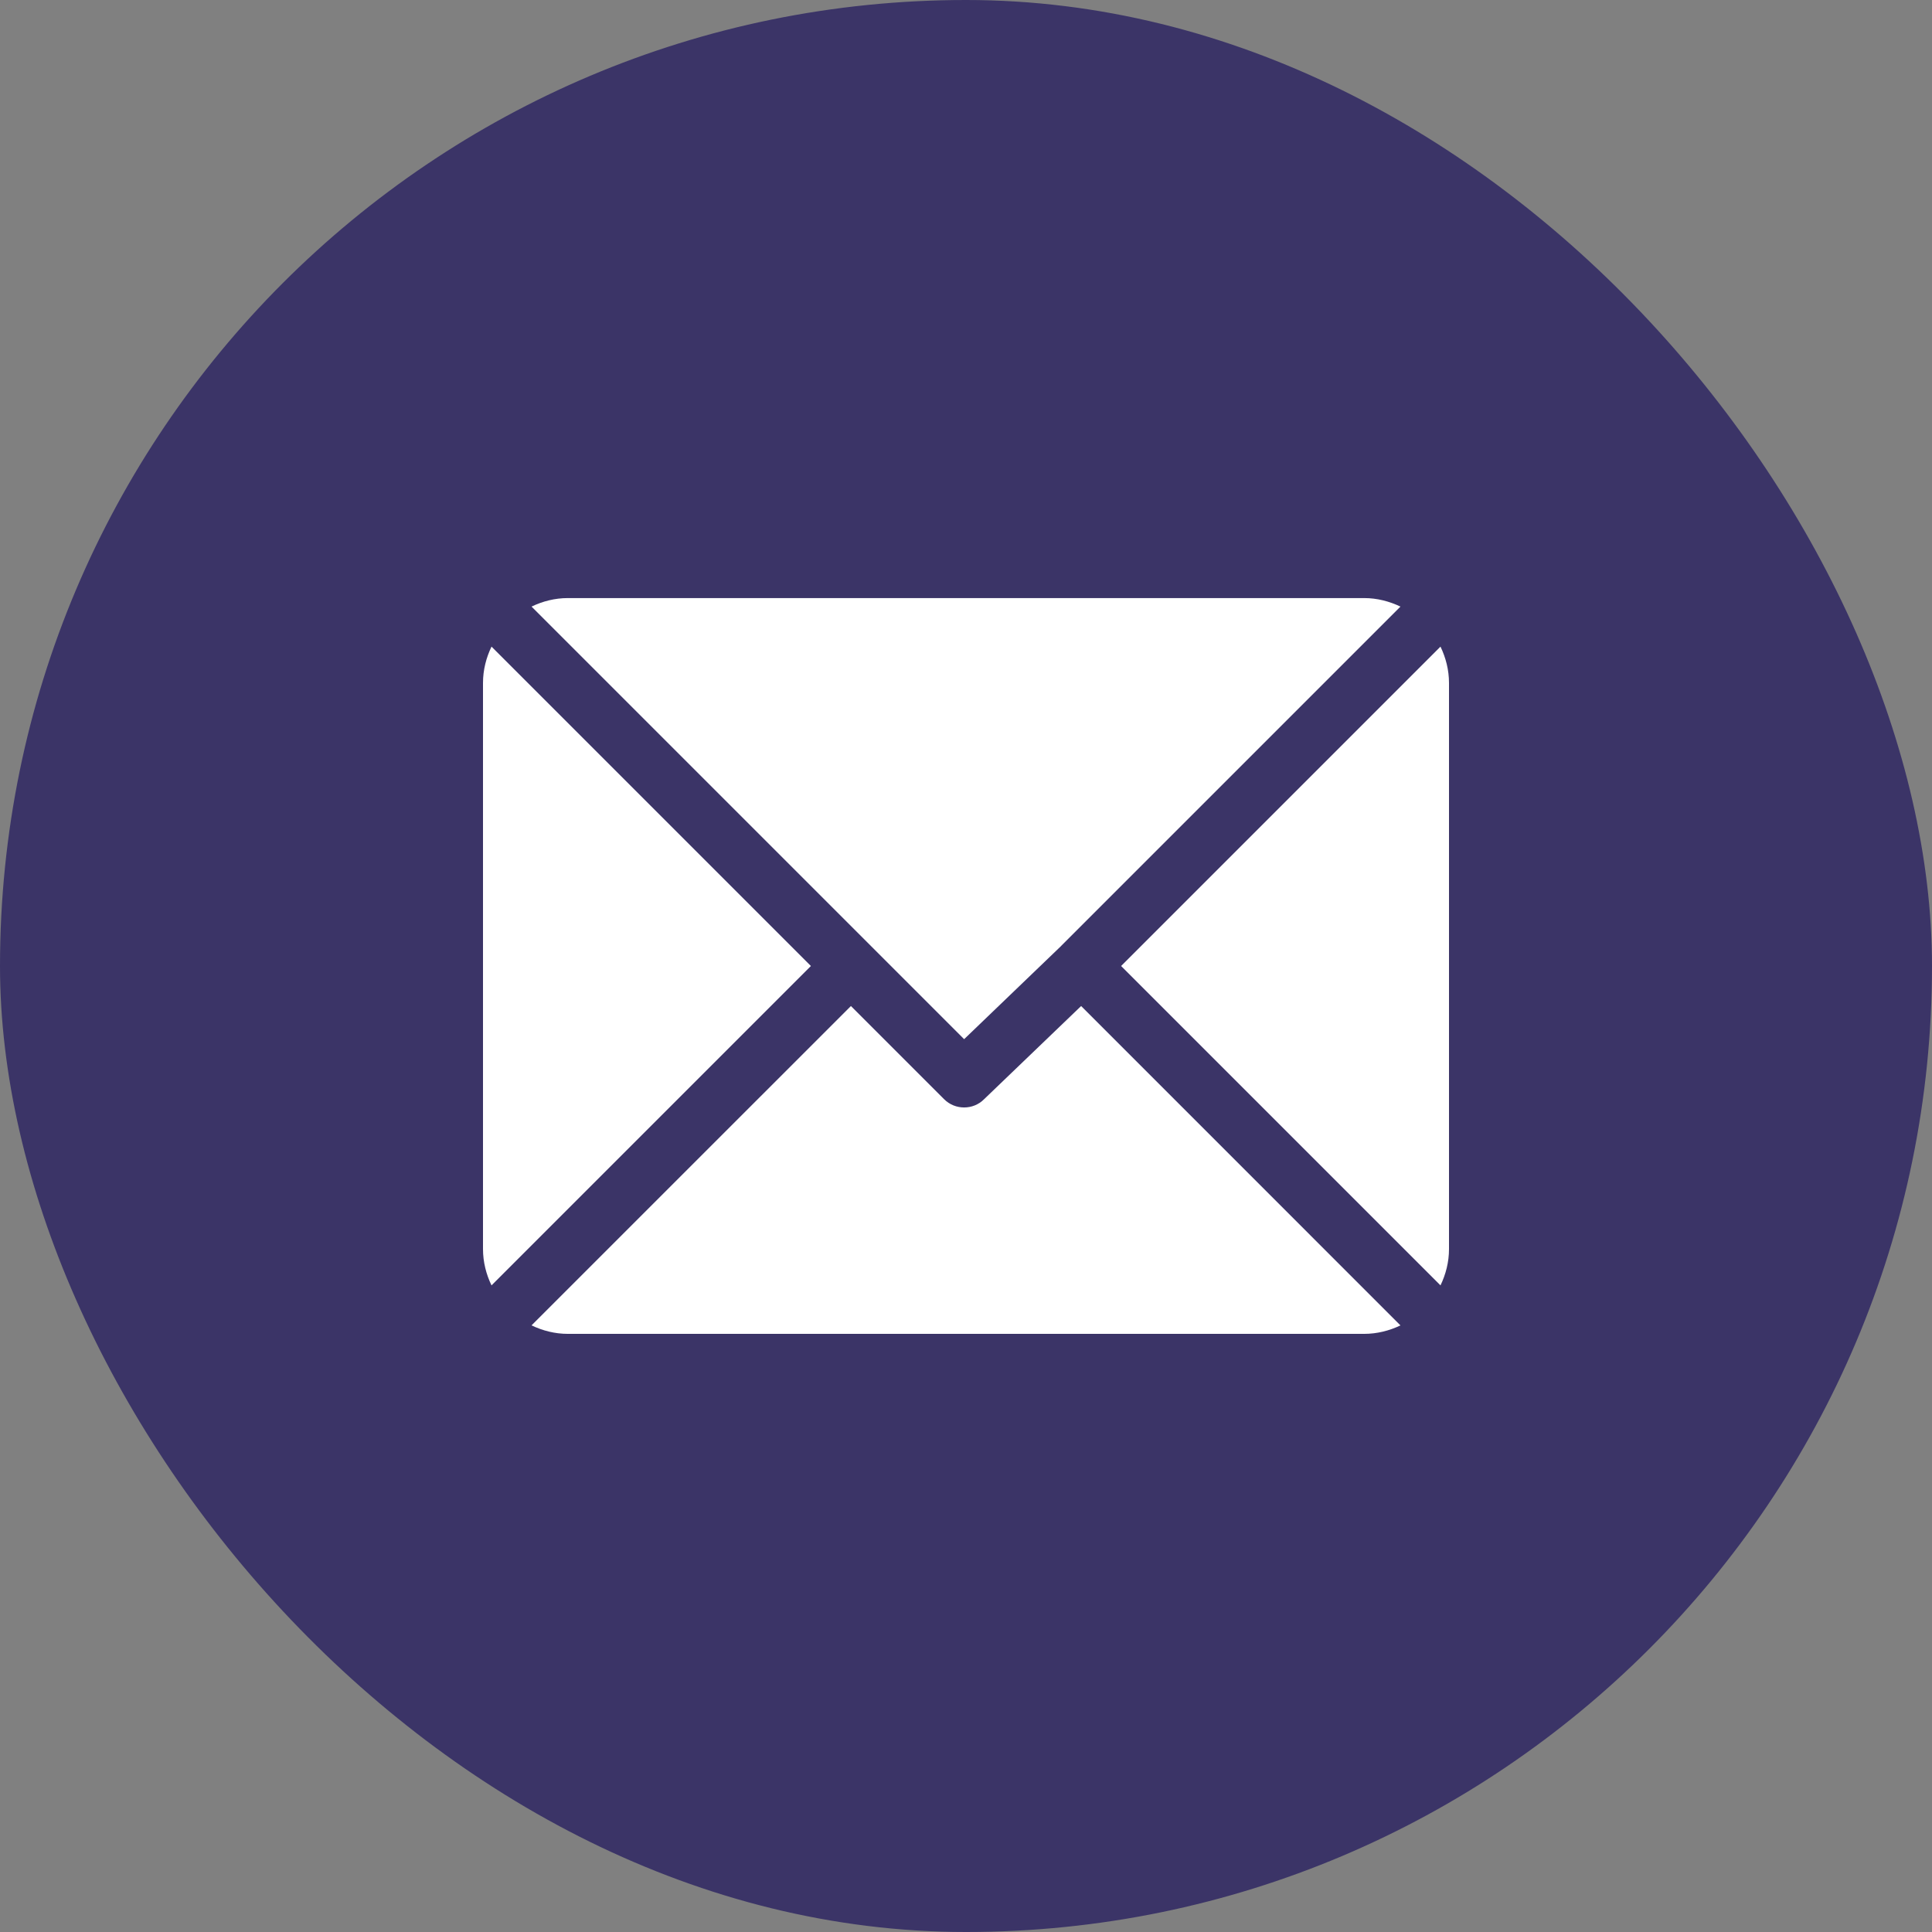
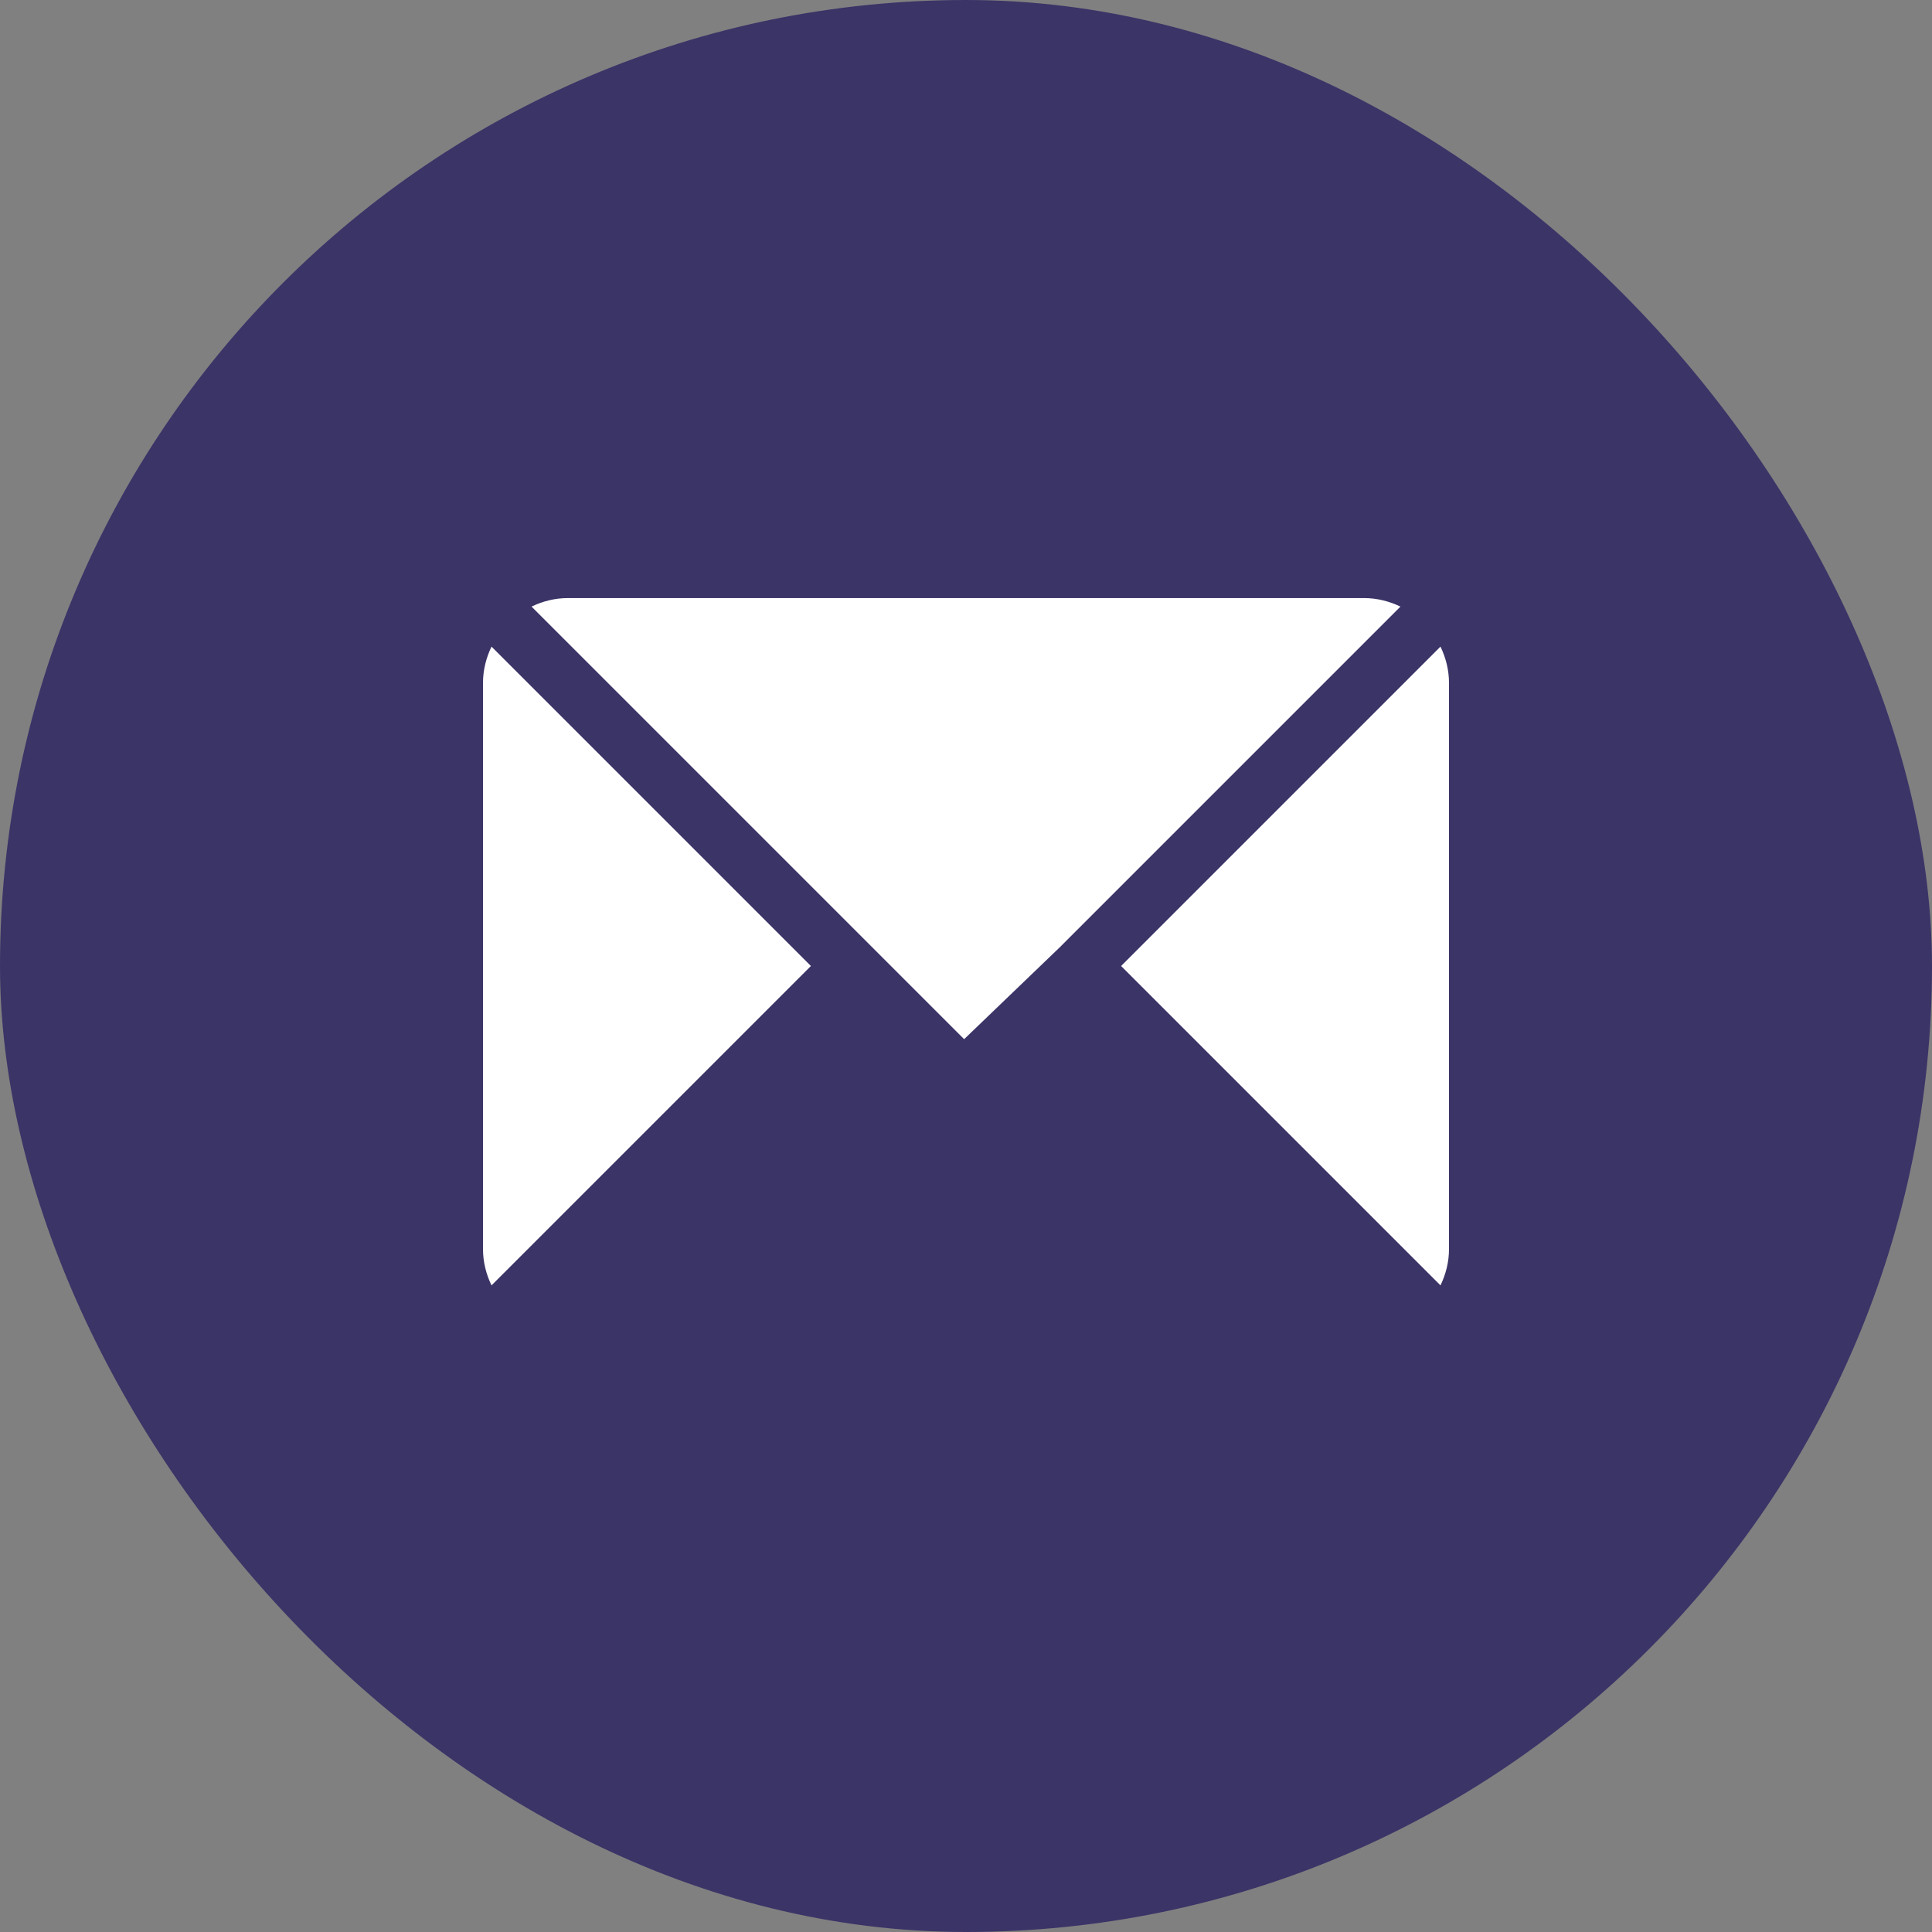
<svg xmlns="http://www.w3.org/2000/svg" width="32" height="32" viewBox="0 0 32 32" fill="none">
  <rect x="0" y="0" width="32" height="32" fill="#808080" stroke="none" />
  <rect width="32" height="32" rx="16" fill="#3B3467" />
  <g clip-path="url(#clip0)">
    <path d="M22.594 9.906H9.406C9.19 9.906 8.987 9.959 8.804 10.047L15.969 17.212L17.575 15.669C17.575 15.669 17.575 15.669 17.575 15.669C17.575 15.668 17.575 15.668 17.575 15.668L23.196 10.047C23.013 9.96 22.81 9.906 22.594 9.906Z" fill="white" />
    <path d="M23.859 10.71L18.569 16L23.859 21.29C23.947 21.107 24 20.904 24 20.688V11.313C24 11.096 23.947 10.894 23.859 10.71Z" fill="white" />
    <path d="M8.141 10.71C8.053 10.893 8 11.096 8 11.312V20.687C8 20.904 8.053 21.107 8.141 21.29L13.431 16L8.141 10.71Z" fill="white" />
-     <path d="M17.907 16.663L16.3 18.206C16.209 18.298 16.089 18.343 15.969 18.343C15.849 18.343 15.729 18.298 15.637 18.206L14.094 16.663L8.804 21.952C8.987 22.04 9.19 22.093 9.406 22.093H22.594C22.81 22.093 23.013 22.04 23.196 21.953L17.907 16.663Z" fill="white" />
  </g>
  <defs>
    <clipPath id="clip0">
      <rect width="16" height="16" fill="white" transform="translate(8 8)" />
    </clipPath>
  </defs>
</svg>